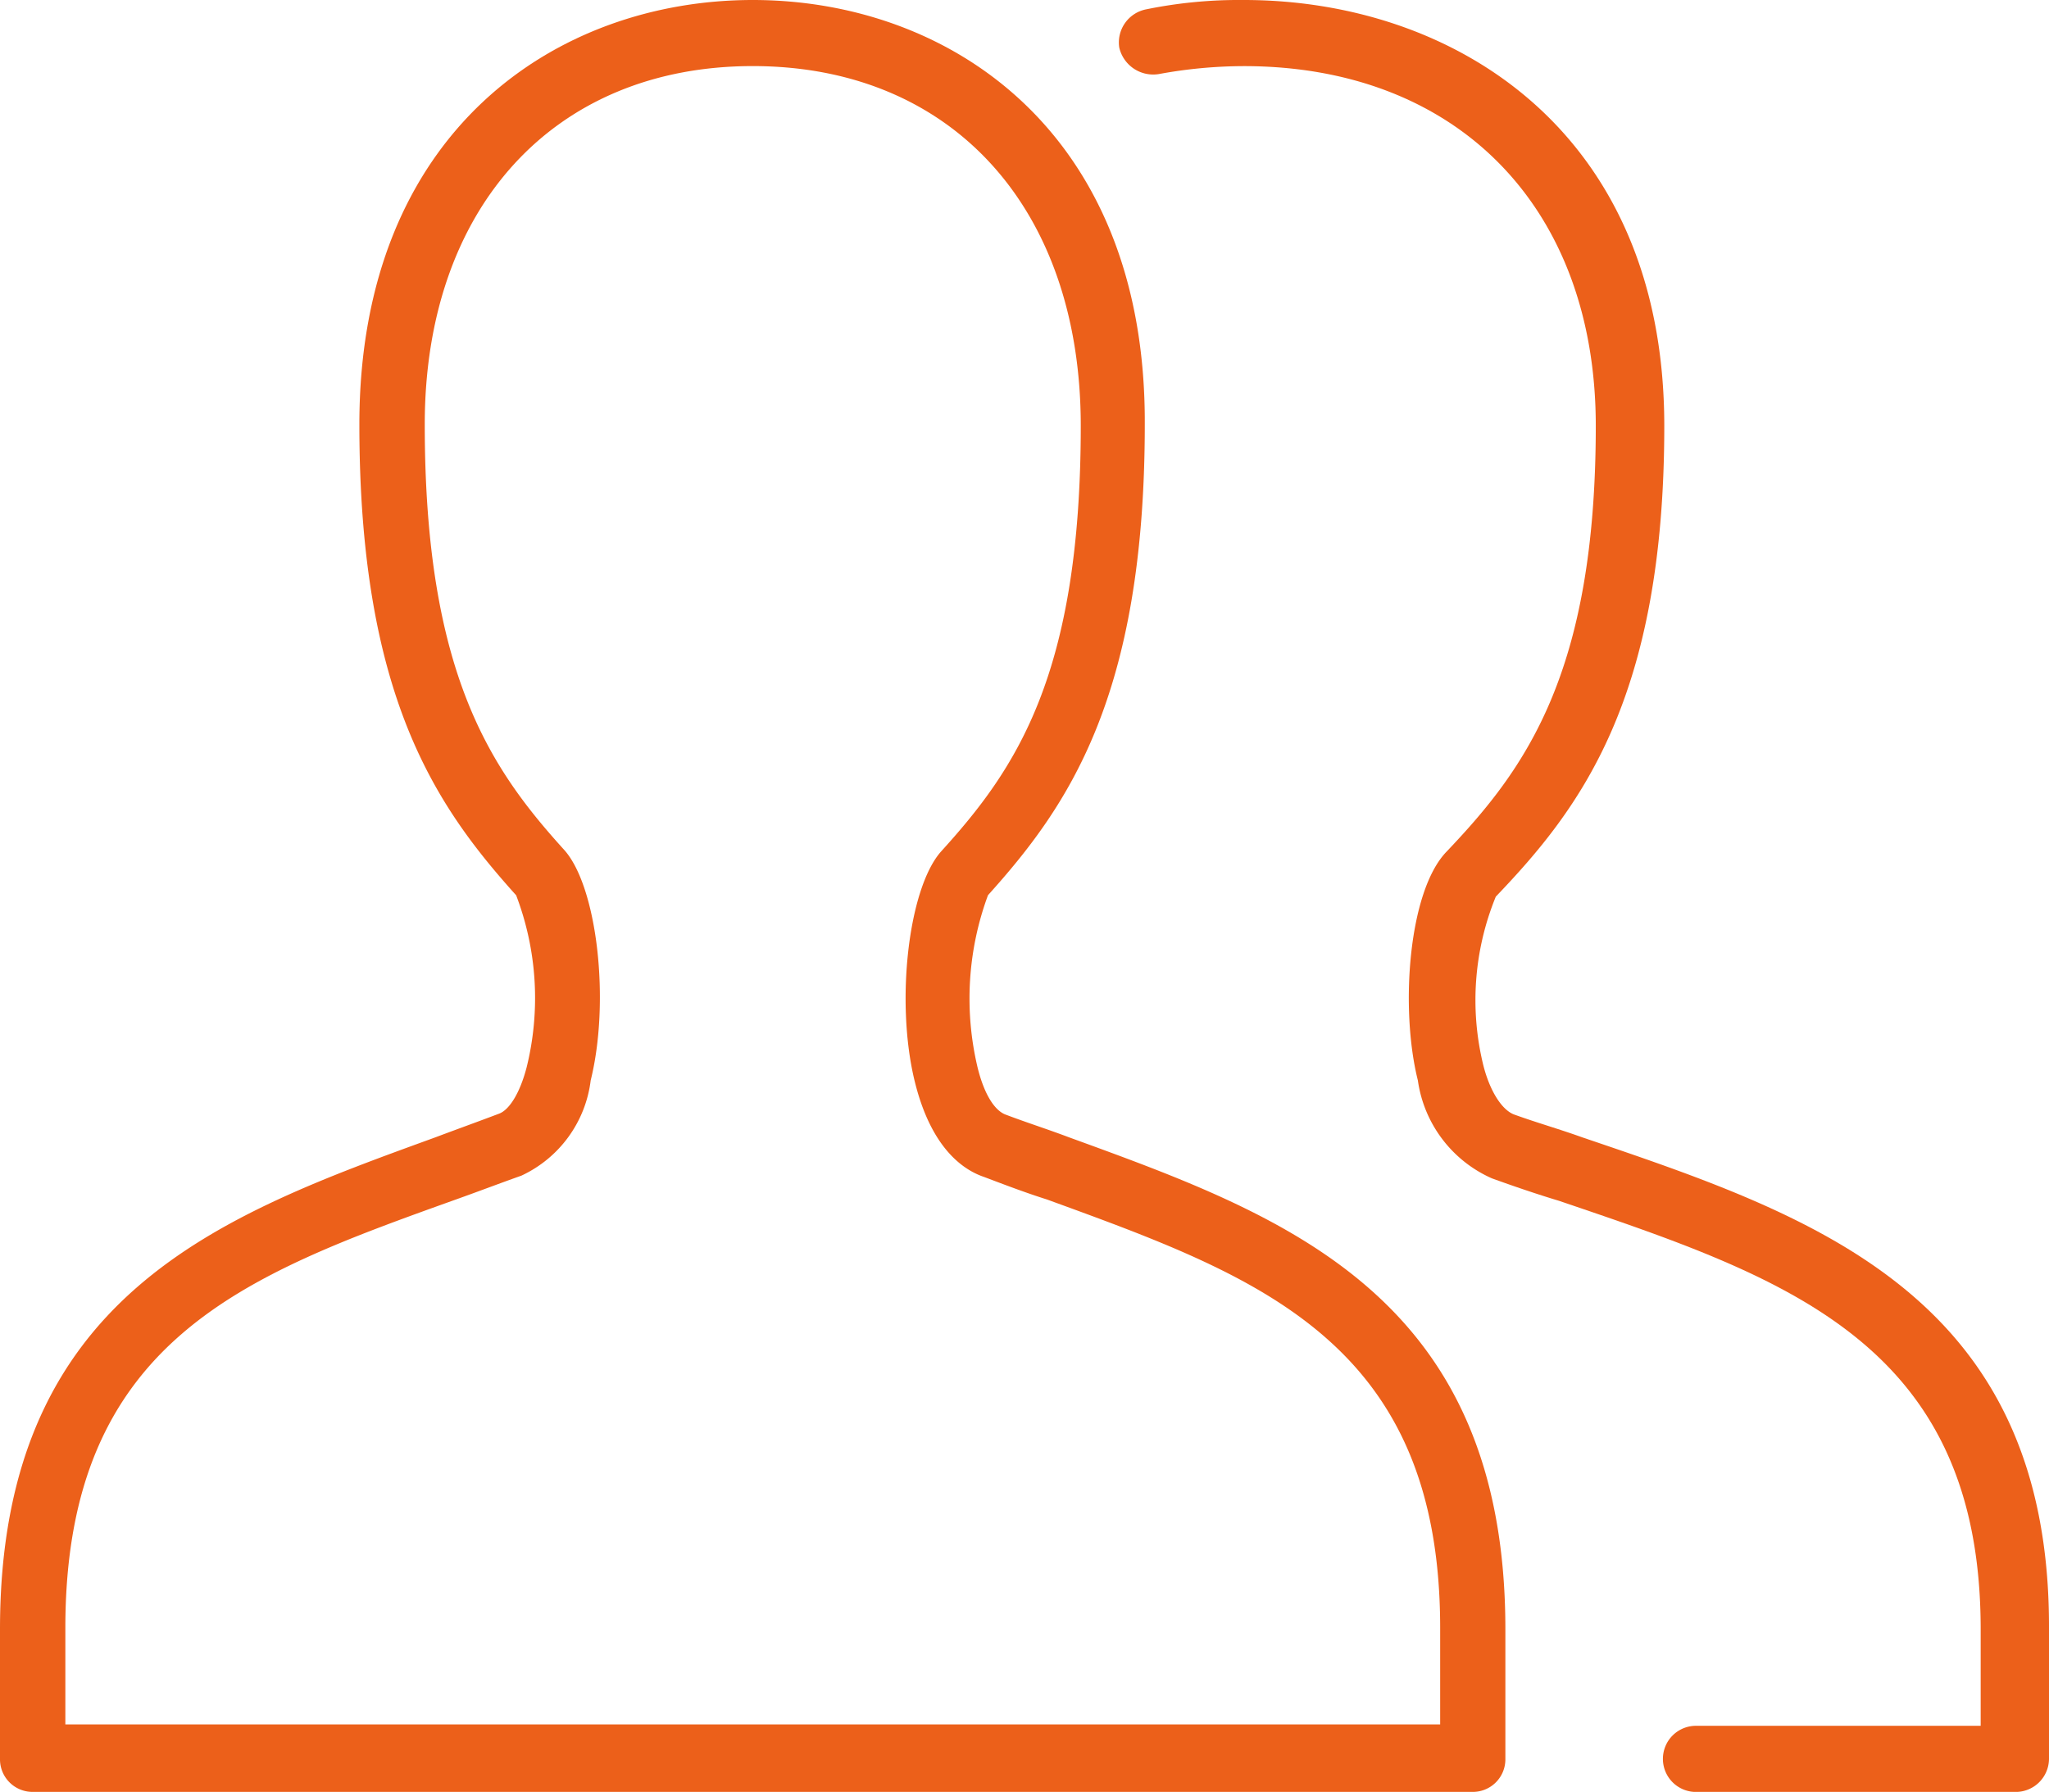
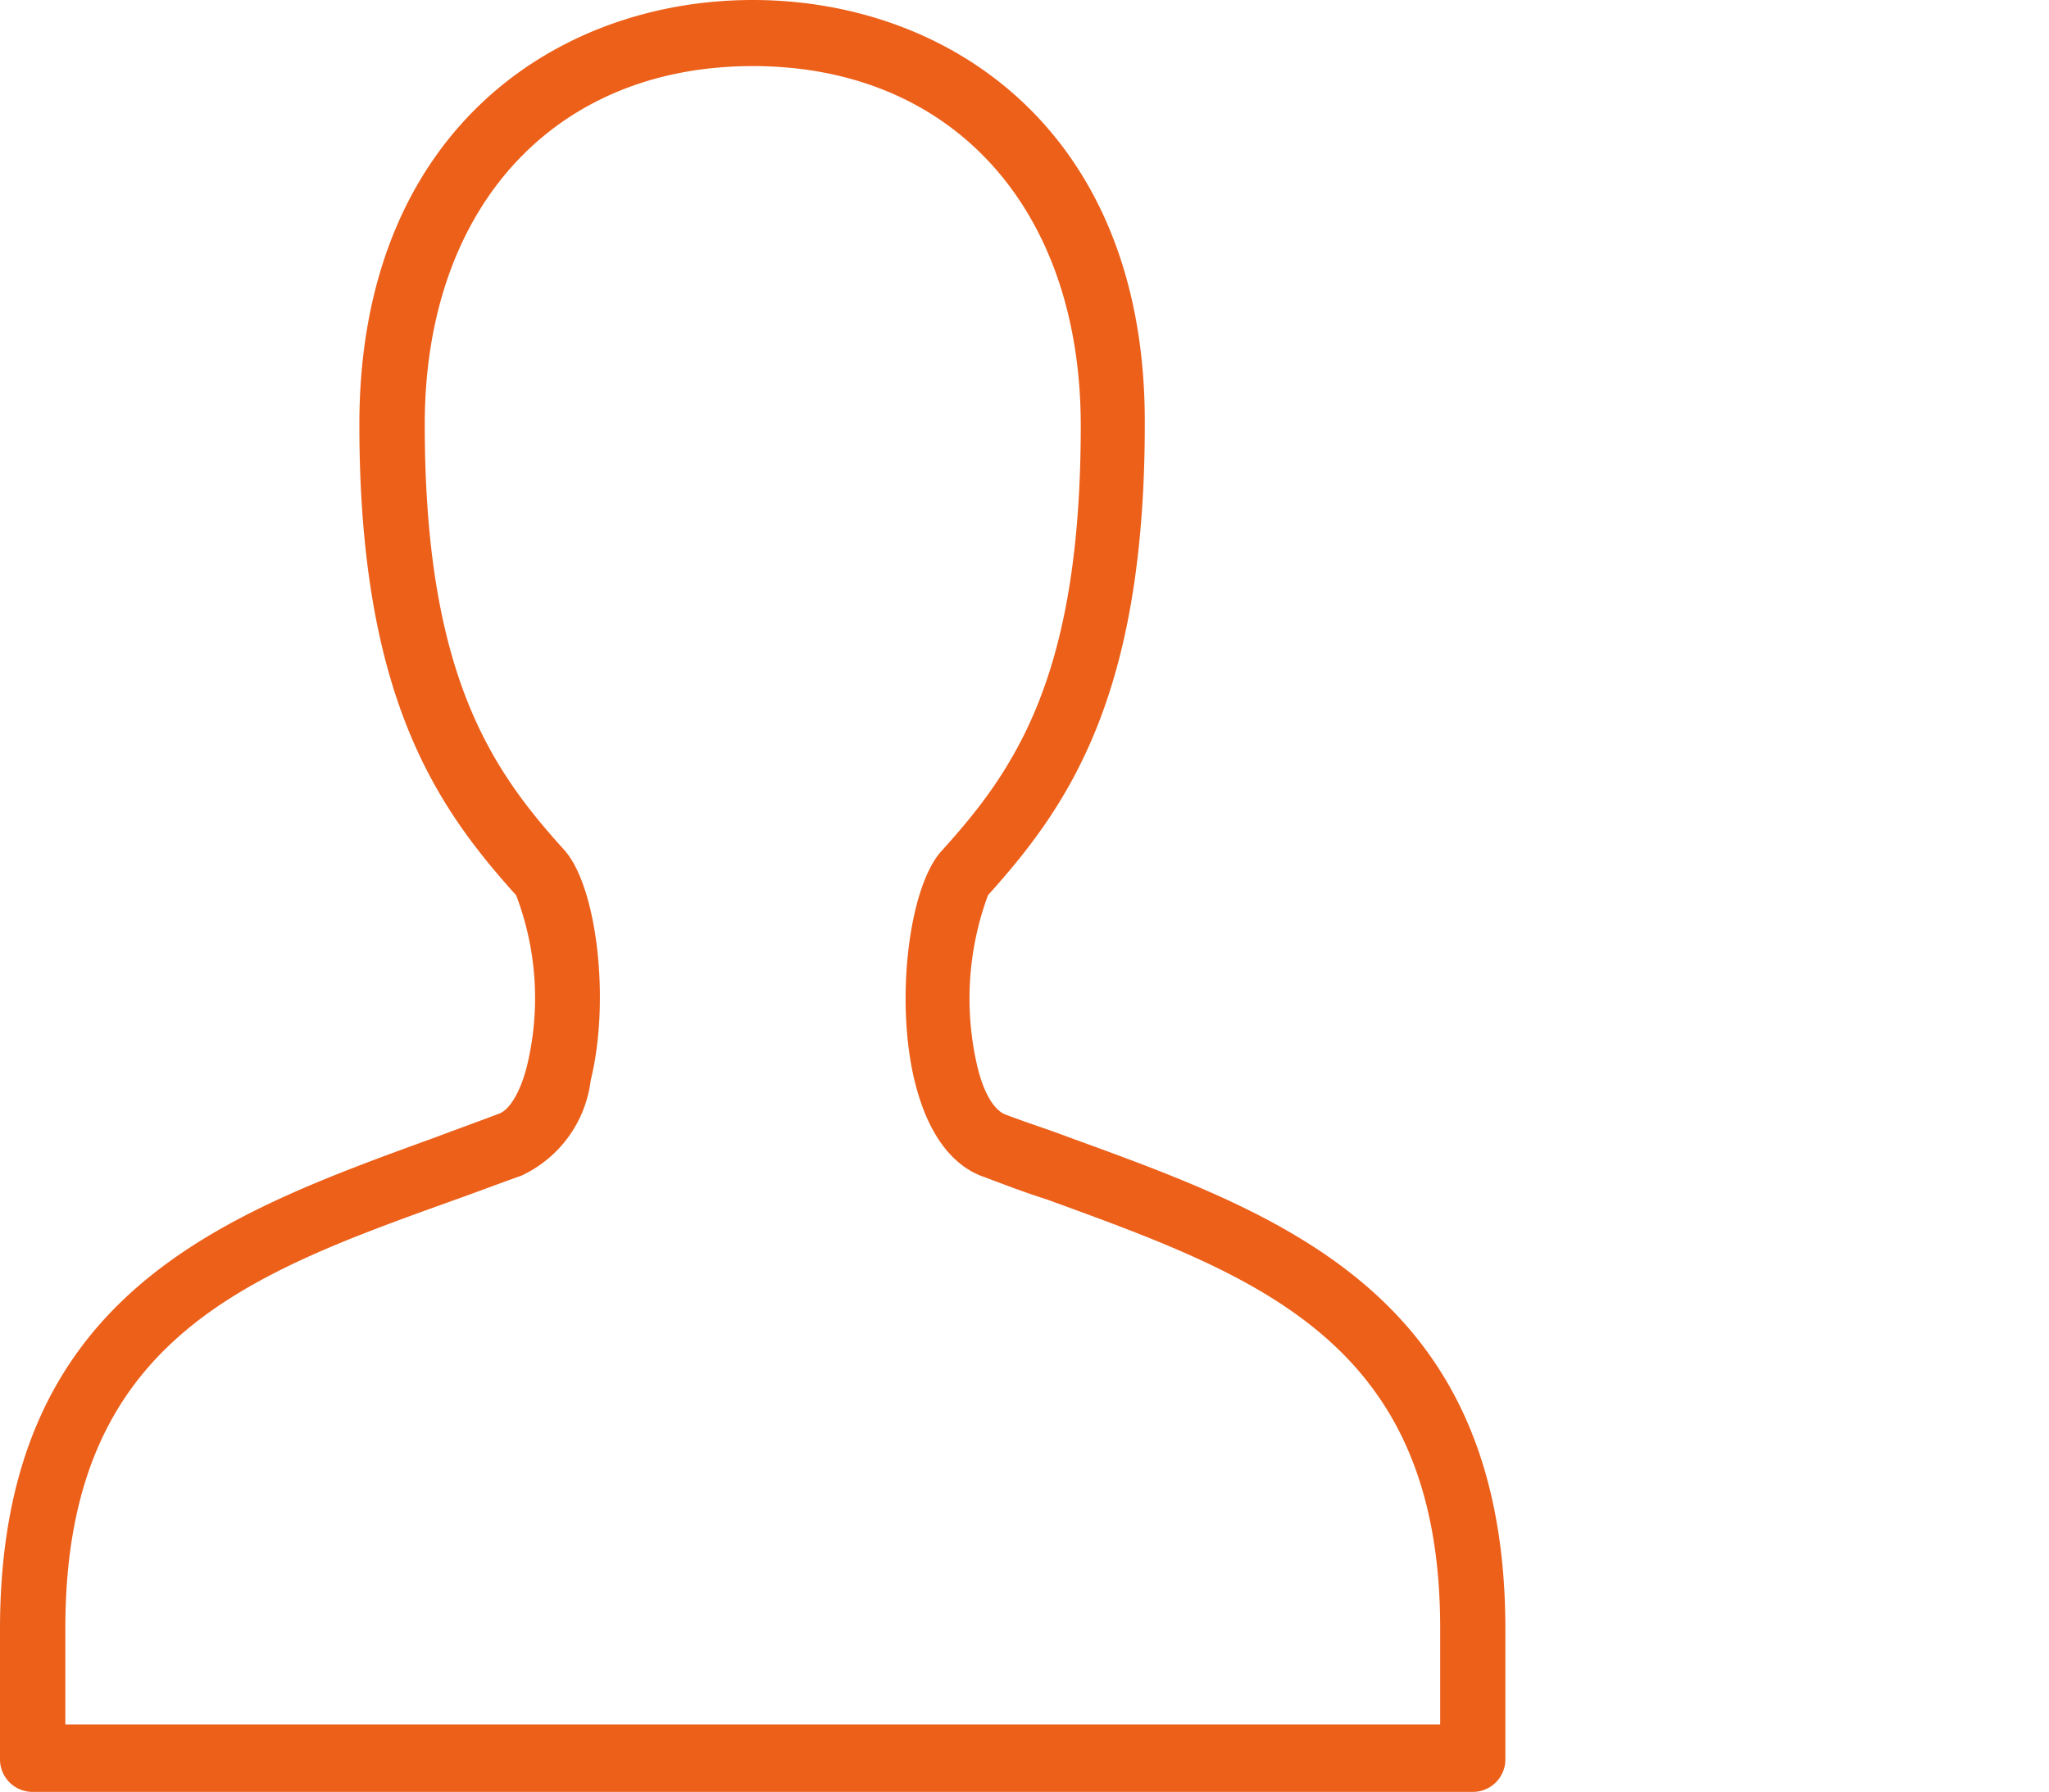
<svg xmlns="http://www.w3.org/2000/svg" id="_115" data-name="115" width="57.159" height="50" viewBox="0 0 57.159 50">
  <path id="Pfad_7441" data-name="Pfad 7441" d="M29.819,31.734c-.583-.221-1.167-.406-1.75-.627-.328-.111-.62-.59-.8-1.328a8.323,8.323,0,0,1,.292-4.8c2.224-2.472,4.374-5.535,4.374-13.137C31.97,3.653,26.465,0,21,0S10.025,3.653,10.025,11.845c0,7.6,2.151,10.664,4.374,13.137a8.053,8.053,0,0,1,.292,4.8c-.182.7-.474,1.181-.766,1.292-.583.221-1.2.443-1.786.664C6.161,33.911,0,36.125,0,45.461v3.616A.908.908,0,0,0,.911,50H41.083a.908.908,0,0,0,.911-.923V45.461C41.994,36.125,35.8,33.911,29.819,31.734ZM40.172,48.118H1.823V45.424c0-8.044,5.031-9.852,10.9-11.956.62-.221,1.2-.443,1.823-.664a3.387,3.387,0,0,0,1.932-2.657c.547-2.214.182-5.387-.729-6.421-2.041-2.251-3.9-4.908-3.9-11.882,0-6.052,3.609-10,9.15-10s9.15,3.948,9.15,10.037c0,6.974-1.823,9.594-3.9,11.882-.911,1.033-1.276,4.207-.729,6.421.437,1.771,1.276,2.435,1.932,2.657.583.221,1.167.443,1.75.627,5.869,2.14,10.973,3.948,10.973,11.956v2.694Z" transform="translate(0 0)" fill="#ec601a" />
-   <path id="Pfad_7442" data-name="Pfad 7442" d="M99.892,31.734c-.611-.221-1.26-.406-1.872-.627-.344-.111-.688-.627-.879-1.365a7.628,7.628,0,0,1,.344-4.723c2.368-2.472,4.7-5.535,4.7-13.137C102.184,3.653,96.3,0,90.457,0h-.038a12.875,12.875,0,0,0-2.674.258.942.942,0,0,0-.764,1.07.972.972,0,0,0,1.108.738,13.174,13.174,0,0,1,2.368-.221c5.959,0,9.817,3.948,9.817,10.037,0,6.937-1.986,9.594-4.163,11.882-1.07,1.107-1.3,4.391-.8,6.384a3.526,3.526,0,0,0,2.063,2.731c.611.221,1.26.443,1.872.627,6.3,2.14,11.765,3.948,11.765,11.956v2.694H103.1a.923.923,0,1,0,0,1.845h8.862a.93.93,0,0,0,.955-.923V45.461C112.955,36.125,106.309,33.911,99.892,31.734Z" transform="translate(-55.758 0)" fill="#ec601a" />
</svg>